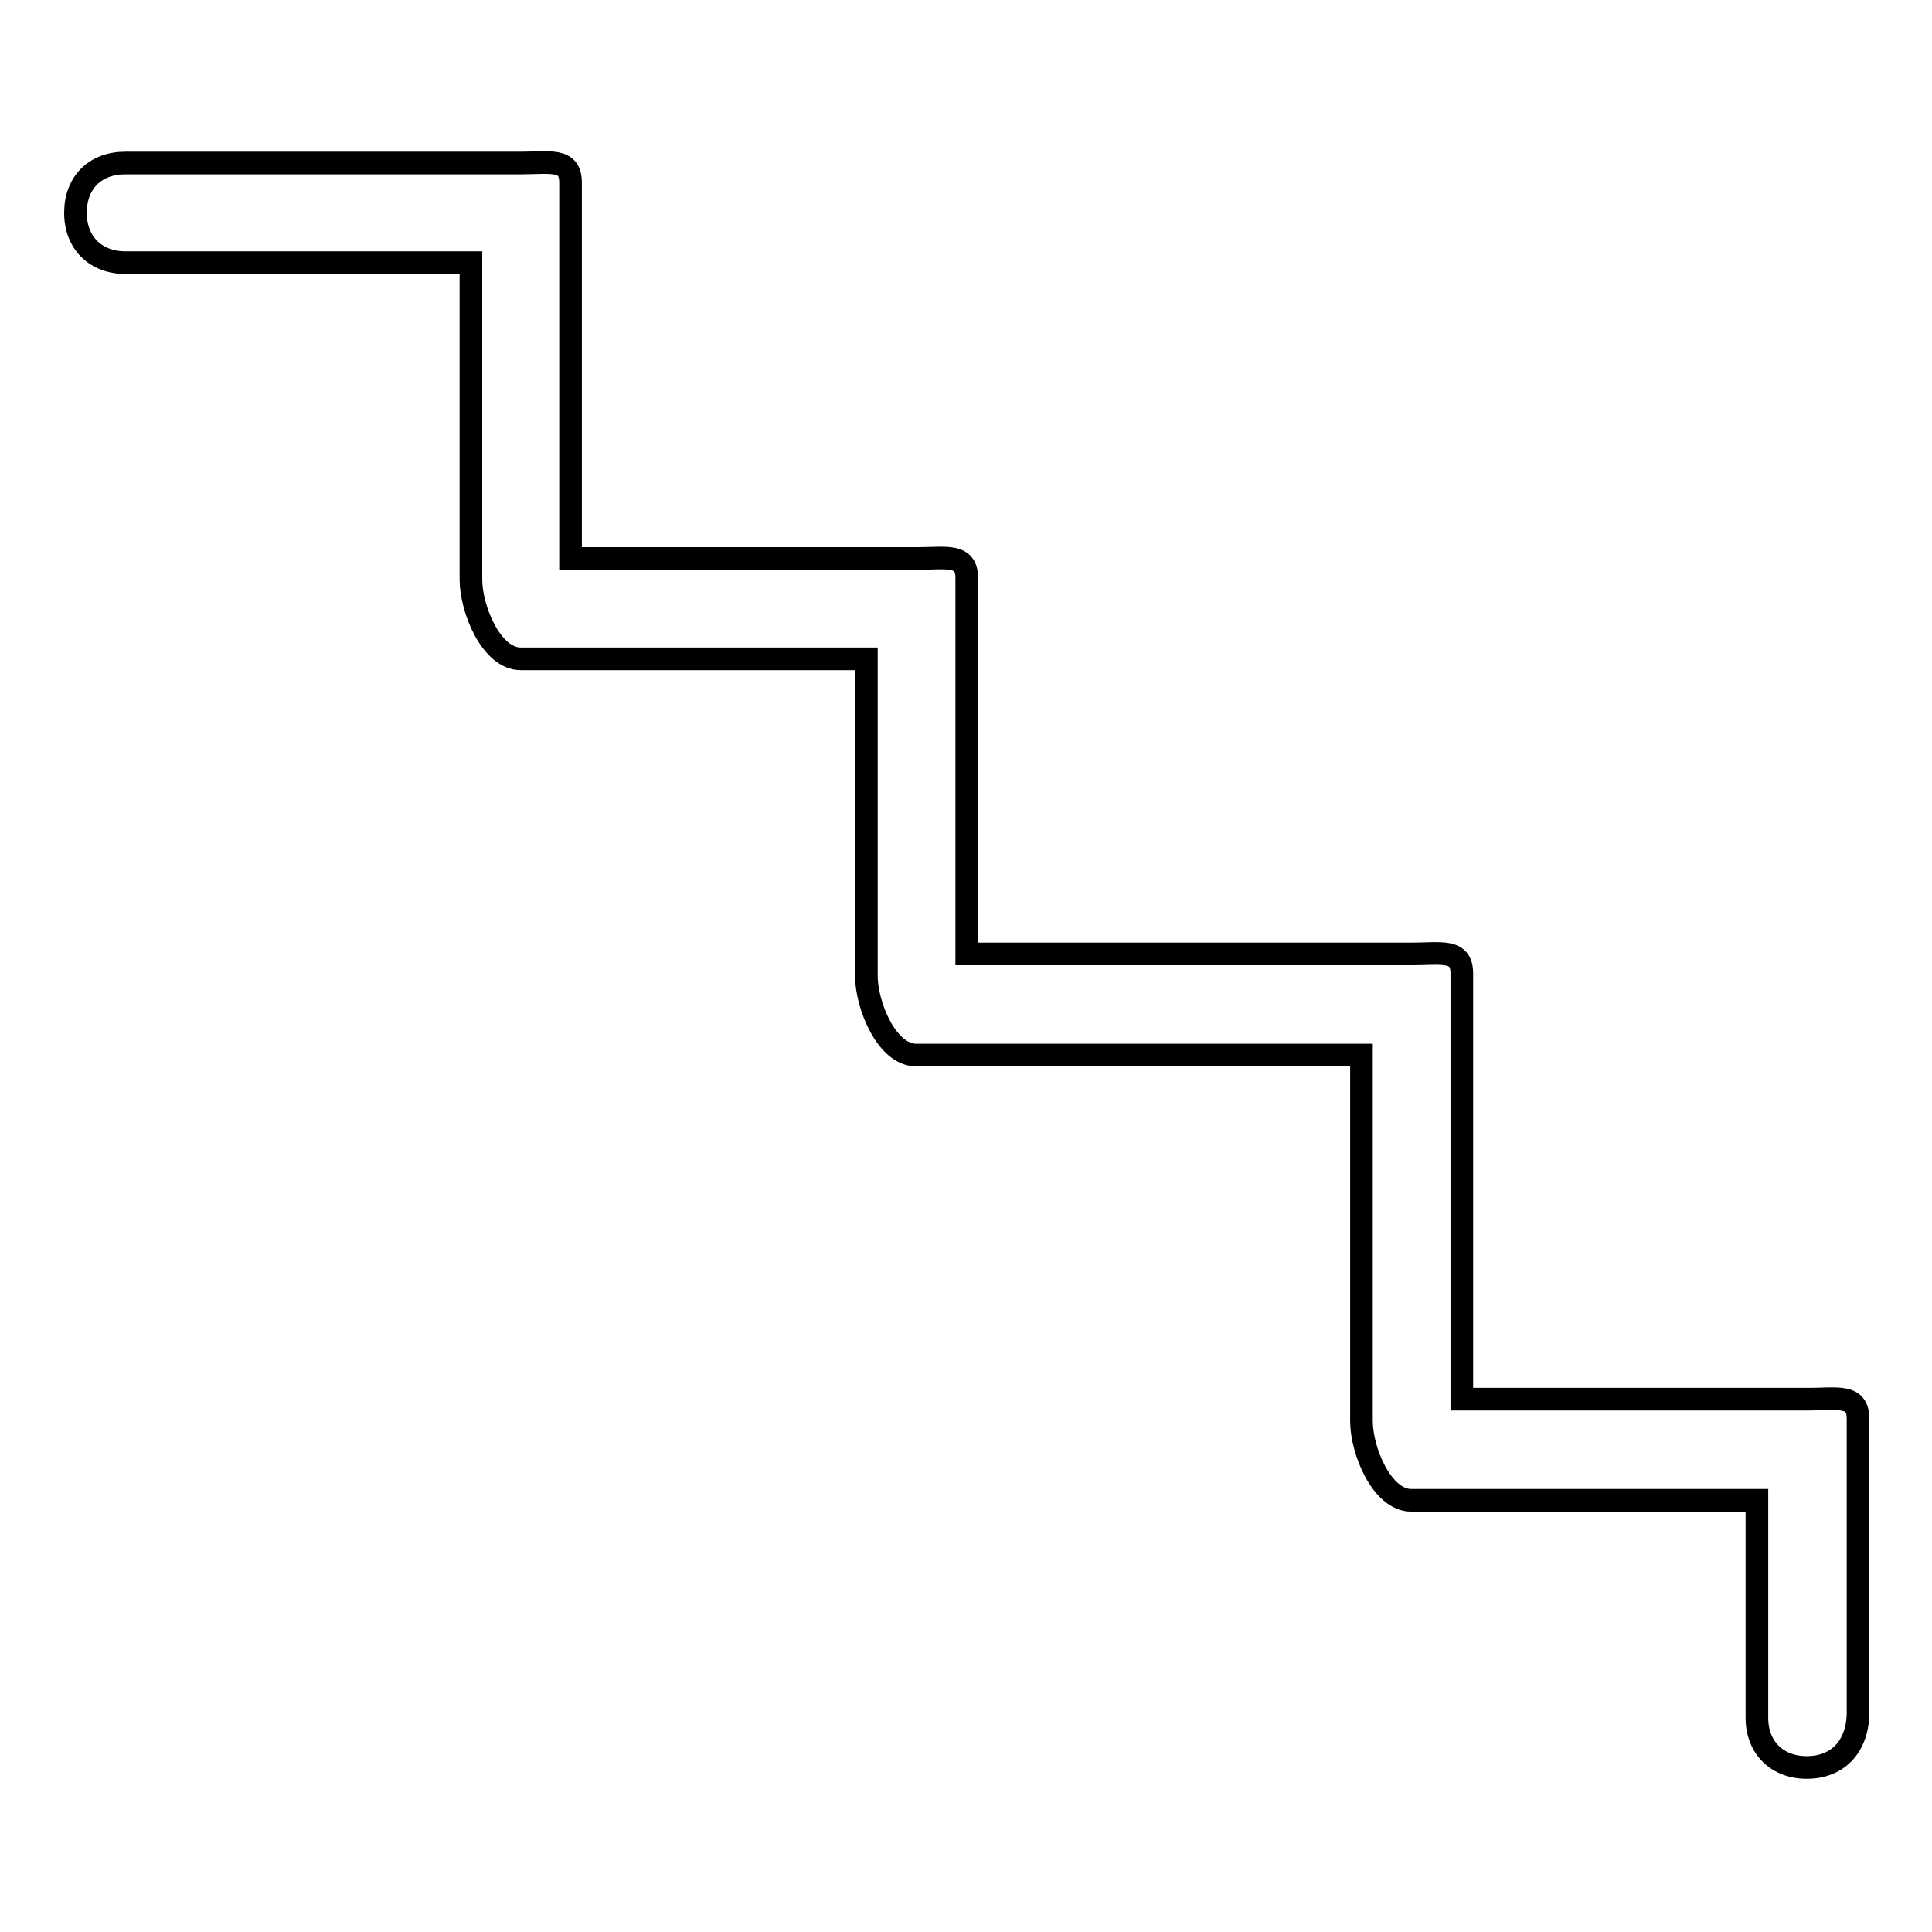
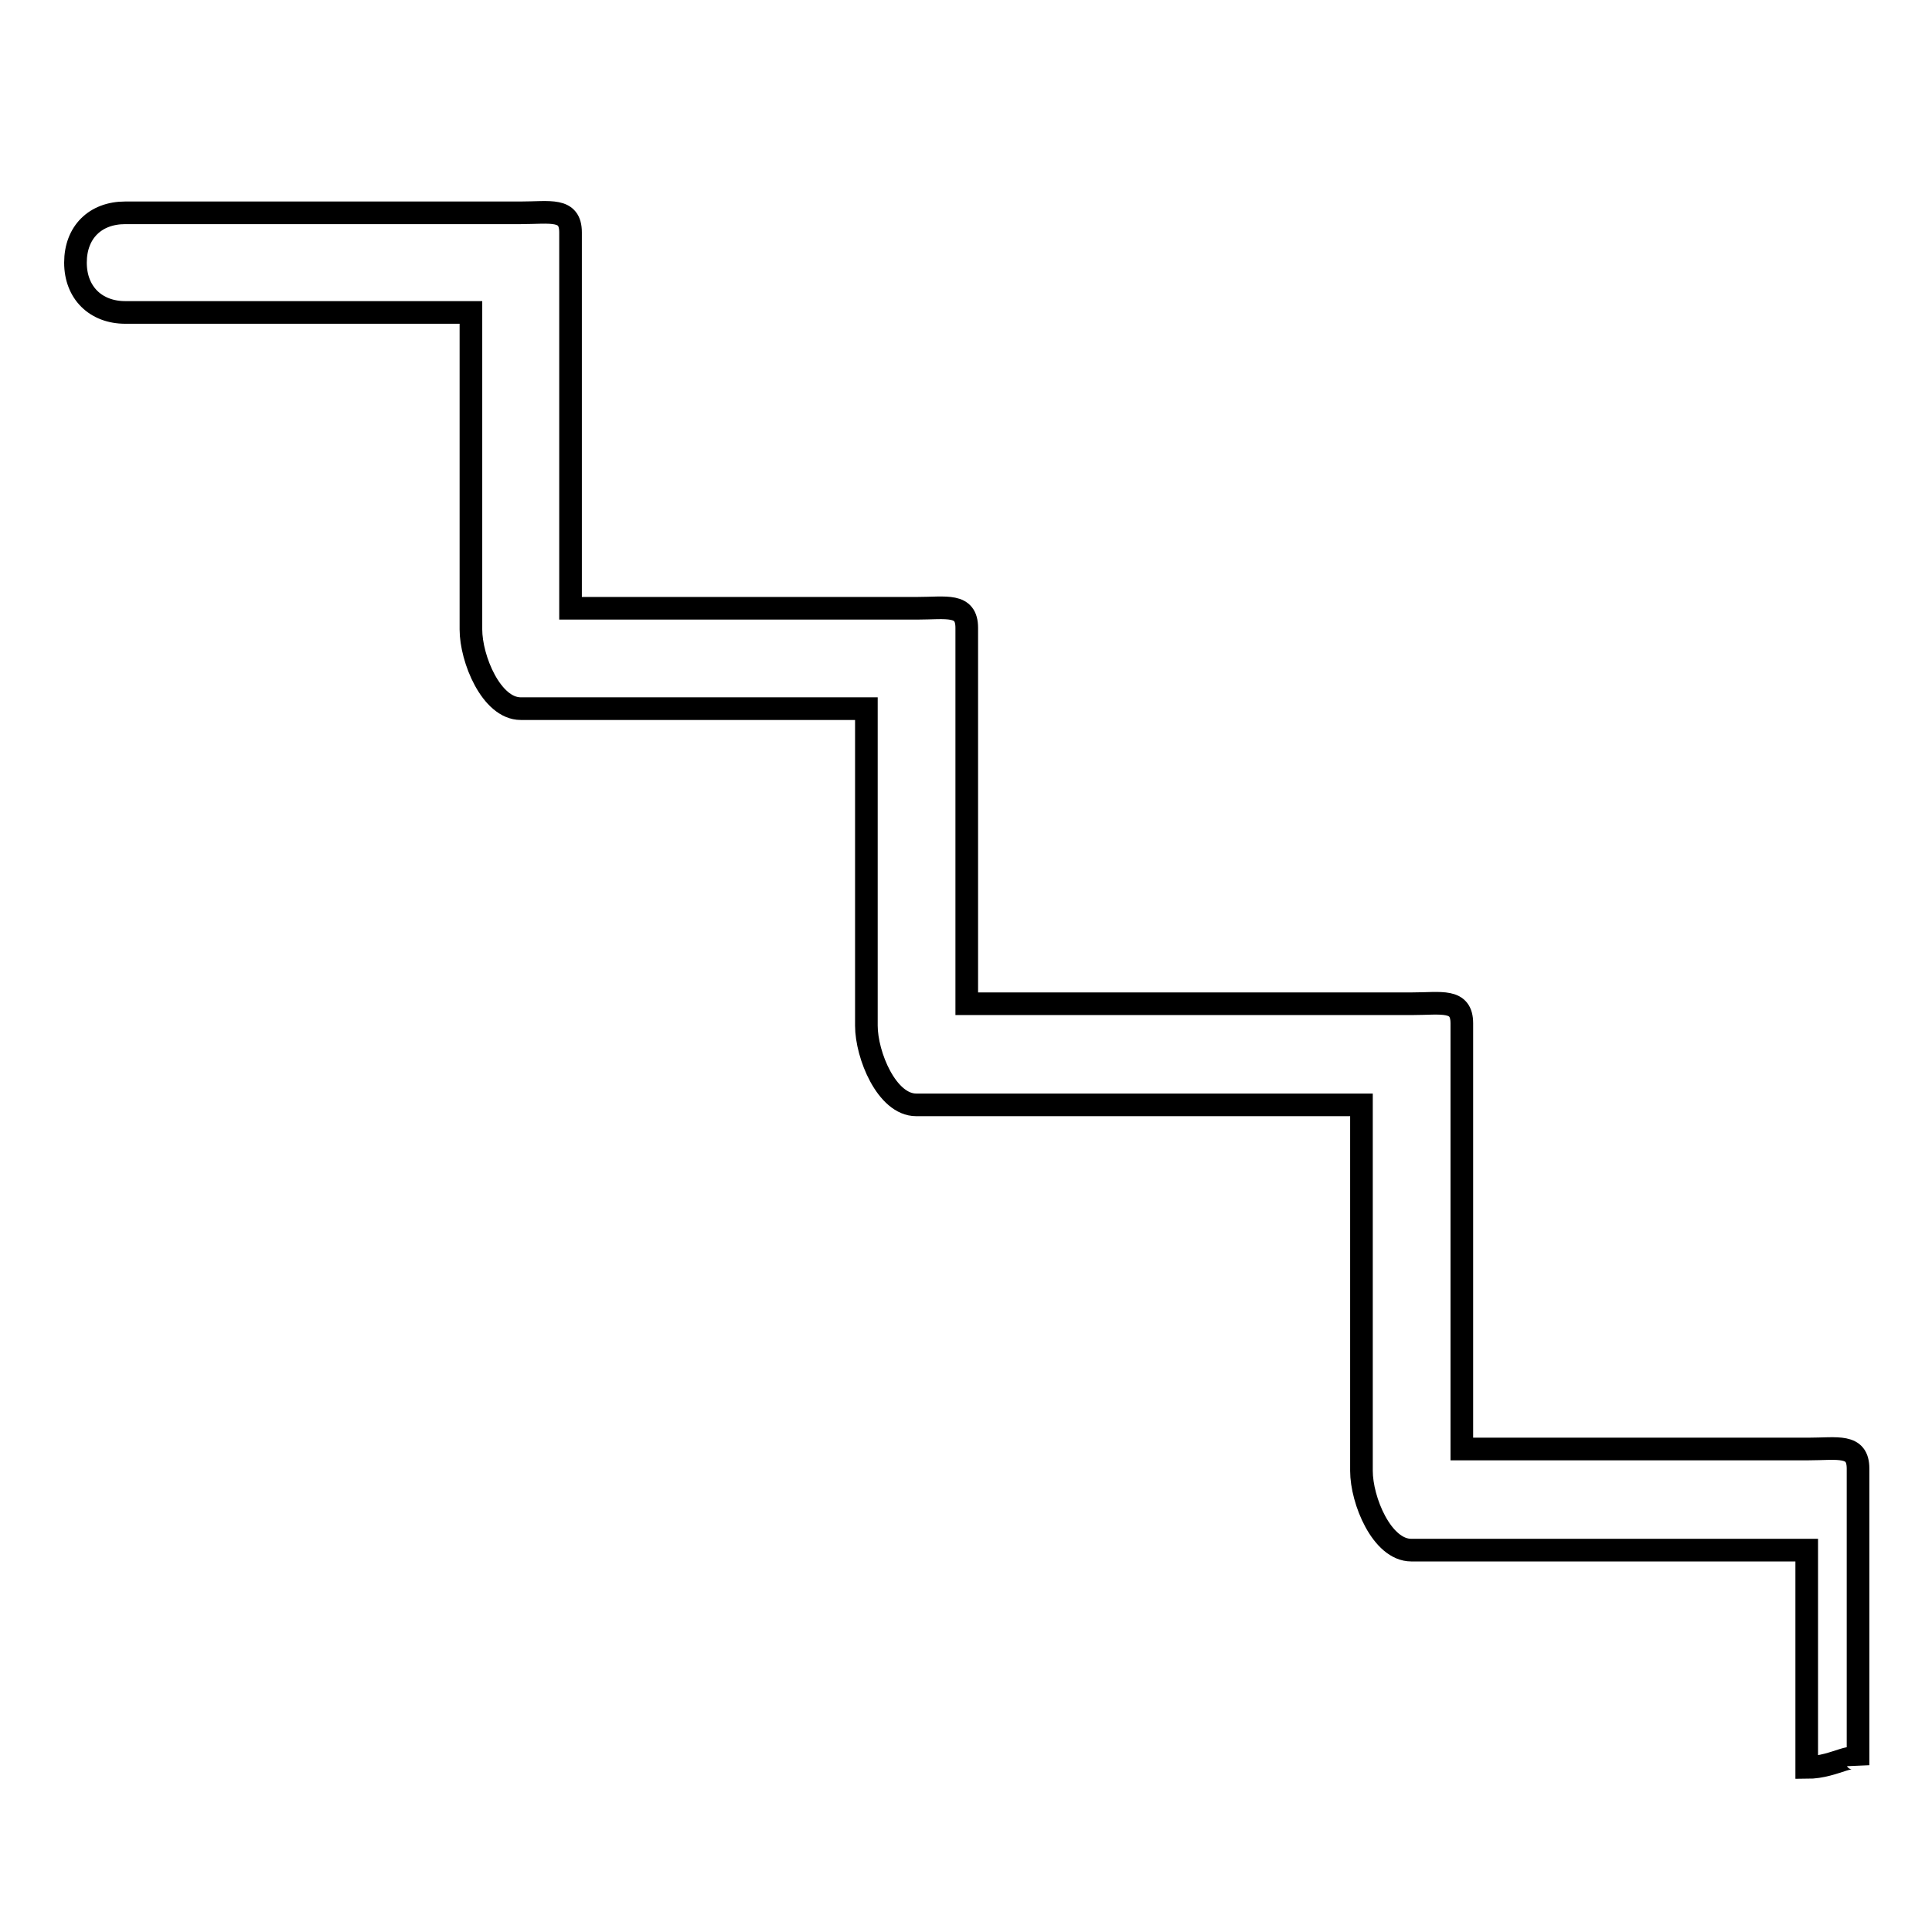
<svg xmlns="http://www.w3.org/2000/svg" version="1.1" x="0px" y="0px" viewBox="0 0 256 256" enable-background="new 0 0 256 256" xml:space="preserve">
  <g>
-     <path stroke-width="3" fill-opacity="0" stroke="#000000" d="M239.4,234.2c-3.9,0-6.6-2.6-6.6-6.6v-28.8H187c-3.9,0-6.6-6.6-6.6-10.5v-48.5h-59c-3.9,0-6.6-6.6-6.6-10.5 v-42H69c-3.9,0-6.6-6.6-6.6-10.5v-42H16.6c-3.9,0-6.6-2.6-6.6-6.6s2.6-6.6,6.6-6.6H69c3.9,0,6.6-0.7,6.6,2.6v49.8h45.9 c3.9,0,6.6-0.7,6.6,2.6v49.8h59c3.9,0,6.6-0.7,6.6,2.6v56.4h45.9c3.9,0,6.6-0.7,6.6,2.6v39.3C246,231.6,243.4,234.2,239.4,234.2z" />
+     <path stroke-width="3" fill-opacity="0" stroke="#000000" d="M239.4,234.2v-28.8H187c-3.9,0-6.6-6.6-6.6-10.5v-48.5h-59c-3.9,0-6.6-6.6-6.6-10.5 v-42H69c-3.9,0-6.6-6.6-6.6-10.5v-42H16.6c-3.9,0-6.6-2.6-6.6-6.6s2.6-6.6,6.6-6.6H69c3.9,0,6.6-0.7,6.6,2.6v49.8h45.9 c3.9,0,6.6-0.7,6.6,2.6v49.8h59c3.9,0,6.6-0.7,6.6,2.6v56.4h45.9c3.9,0,6.6-0.7,6.6,2.6v39.3C246,231.6,243.4,234.2,239.4,234.2z" />
  </g>
</svg>